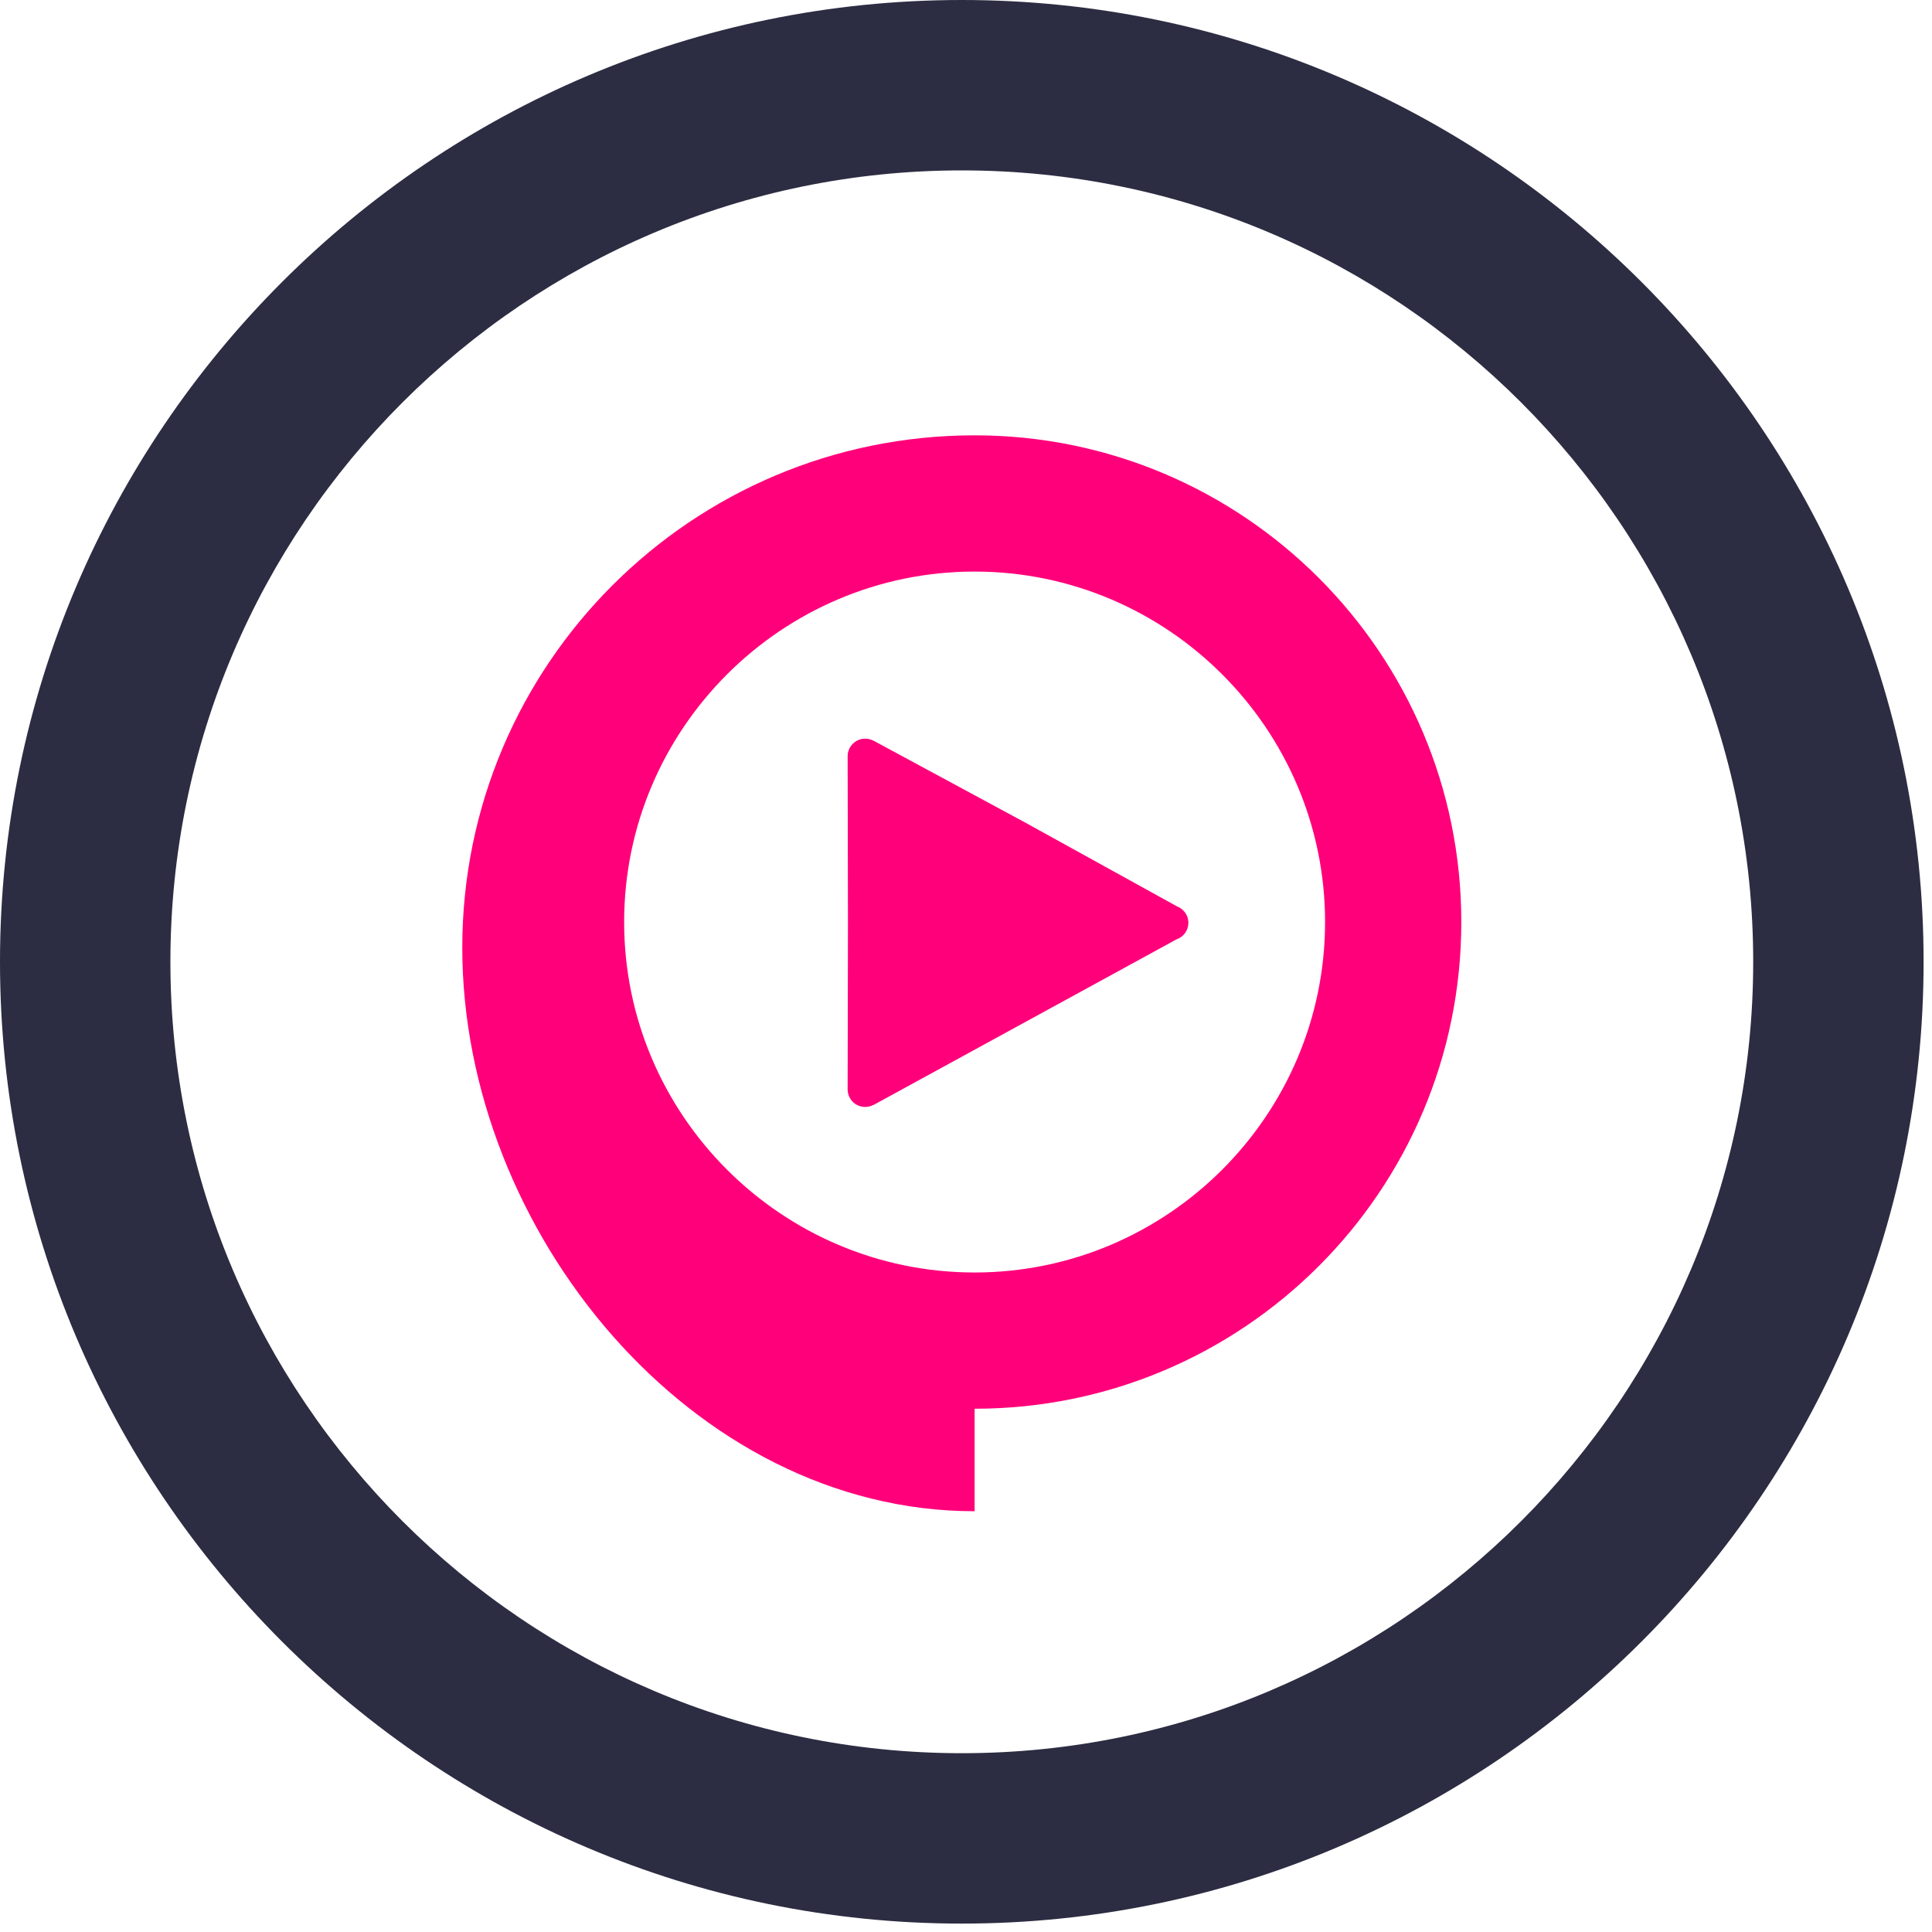
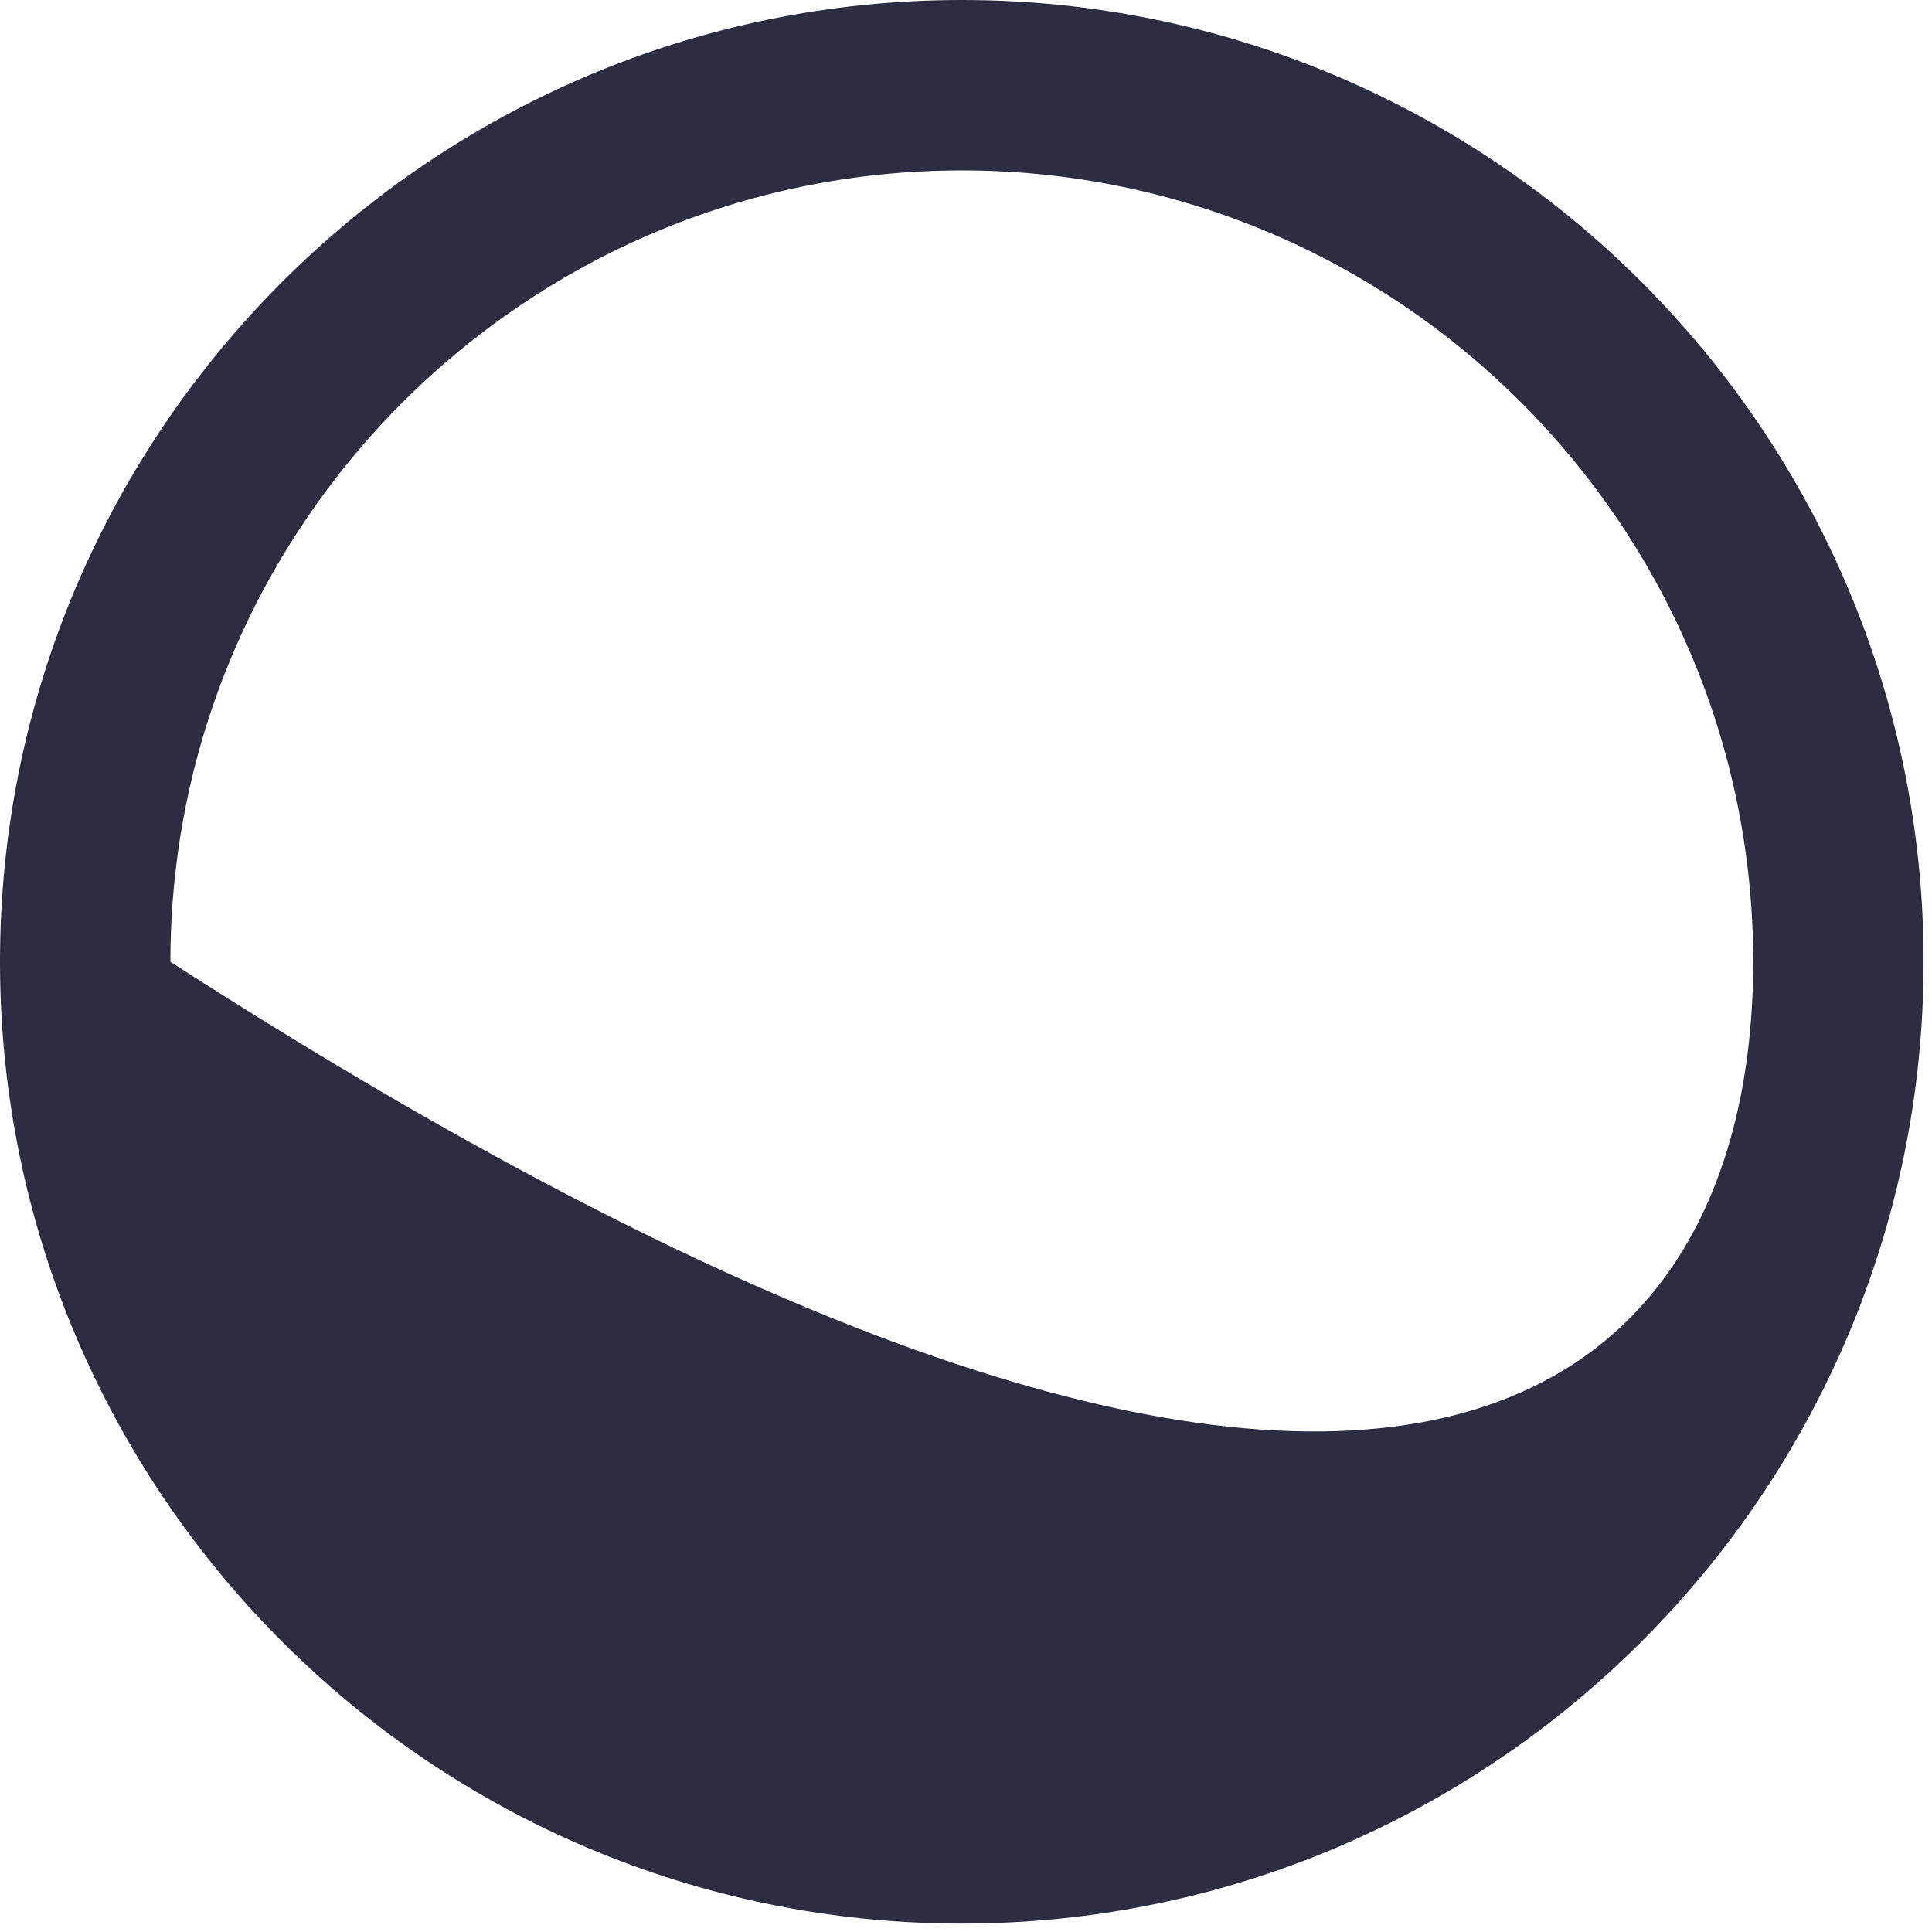
<svg xmlns="http://www.w3.org/2000/svg" fill="none" viewBox="0 0 196 196" height="196" width="196">
-   <path fill="#FF007A" d="M89.263 111.747L88.609 112.104L88.602 112.092C88.354 112.224 88.071 112.299 87.77 112.299C86.822 112.299 86.048 111.556 85.996 110.621L85.993 110.621L86.009 101.76L86.015 98.734L86.024 93.835V93.4L86.015 88.502L86.009 85.477L85.993 76.615H85.996C86.048 75.68 86.822 74.937 87.77 74.937C88.071 74.937 88.354 75.012 88.602 75.143L88.609 75.132L89.263 75.489L104.025 83.458L118.3 91.34L118.33 91.357L119.423 91.96C119.684 92.061 119.914 92.221 120.097 92.424L120.104 92.431L120.12 92.448L120.141 92.473L120.149 92.483L120.167 92.505L120.171 92.509L120.182 92.524C120.201 92.547 120.219 92.572 120.236 92.596L120.25 92.616L120.253 92.619L120.26 92.631L120.271 92.649L120.278 92.658L120.28 92.661L120.308 92.705L120.322 92.729L120.326 92.737L120.329 92.743C120.343 92.767 120.357 92.792 120.369 92.817L120.387 92.855L120.39 92.86L120.404 92.891L120.405 92.894L120.426 92.943L120.43 92.951L120.431 92.955L120.442 92.983L120.454 93.014L120.456 93.02L120.466 93.046L120.472 93.064L120.479 93.087L120.486 93.11L120.489 93.121L120.495 93.142L120.498 93.155L120.504 93.175L120.51 93.201L120.512 93.207L120.516 93.224L120.519 93.24L120.533 93.307L120.537 93.328L120.539 93.341L120.542 93.365L120.543 93.375L120.547 93.4L120.548 93.409L120.551 93.436L120.551 93.443L120.554 93.471L120.555 93.478L120.557 93.508V93.513L120.558 93.545V93.547L120.56 93.581V93.583L120.56 93.618L120.56 93.633V93.657C120.543 94.43 120.033 95.081 119.332 95.309L106.934 102.087L106.929 102.088L104.206 103.578L94.657 108.798L89.263 111.747ZM98.873 129.093C79.291 129.093 63.319 113.122 63.319 93.539C63.319 73.957 79.291 57.985 98.873 57.985C118.455 57.985 134.427 73.956 134.427 93.539C134.427 113.122 118.455 129.093 98.873 129.093ZM98.873 44.164C70.173 44.164 46.898 67.439 46.898 96.14C46.898 124.84 70.173 153.313 98.873 153.313V142.915C126.137 142.915 148.249 120.804 148.249 93.54C148.249 66.276 126.137 44.164 98.873 44.164Z" />
-   <path fill="#2C2C42" d="M97.574 195.147C43.771 195.147 0 151.376 0 97.574C0 43.771 43.771 0 97.574 0C151.376 0 195.147 43.771 195.147 97.574C195.147 151.376 151.376 195.147 97.574 195.147ZM97.574 17.287C53.304 17.287 17.287 53.303 17.287 97.574C17.287 141.844 53.303 177.861 97.574 177.861C141.844 177.861 177.861 141.844 177.861 97.574C177.861 53.303 141.844 17.287 97.574 17.287Z" />
+   <path fill="#2C2C42" d="M97.574 195.147C43.771 195.147 0 151.376 0 97.574C0 43.771 43.771 0 97.574 0C151.376 0 195.147 43.771 195.147 97.574C195.147 151.376 151.376 195.147 97.574 195.147ZM97.574 17.287C53.304 17.287 17.287 53.303 17.287 97.574C141.844 177.861 177.861 141.844 177.861 97.574C177.861 53.303 141.844 17.287 97.574 17.287Z" />
</svg>